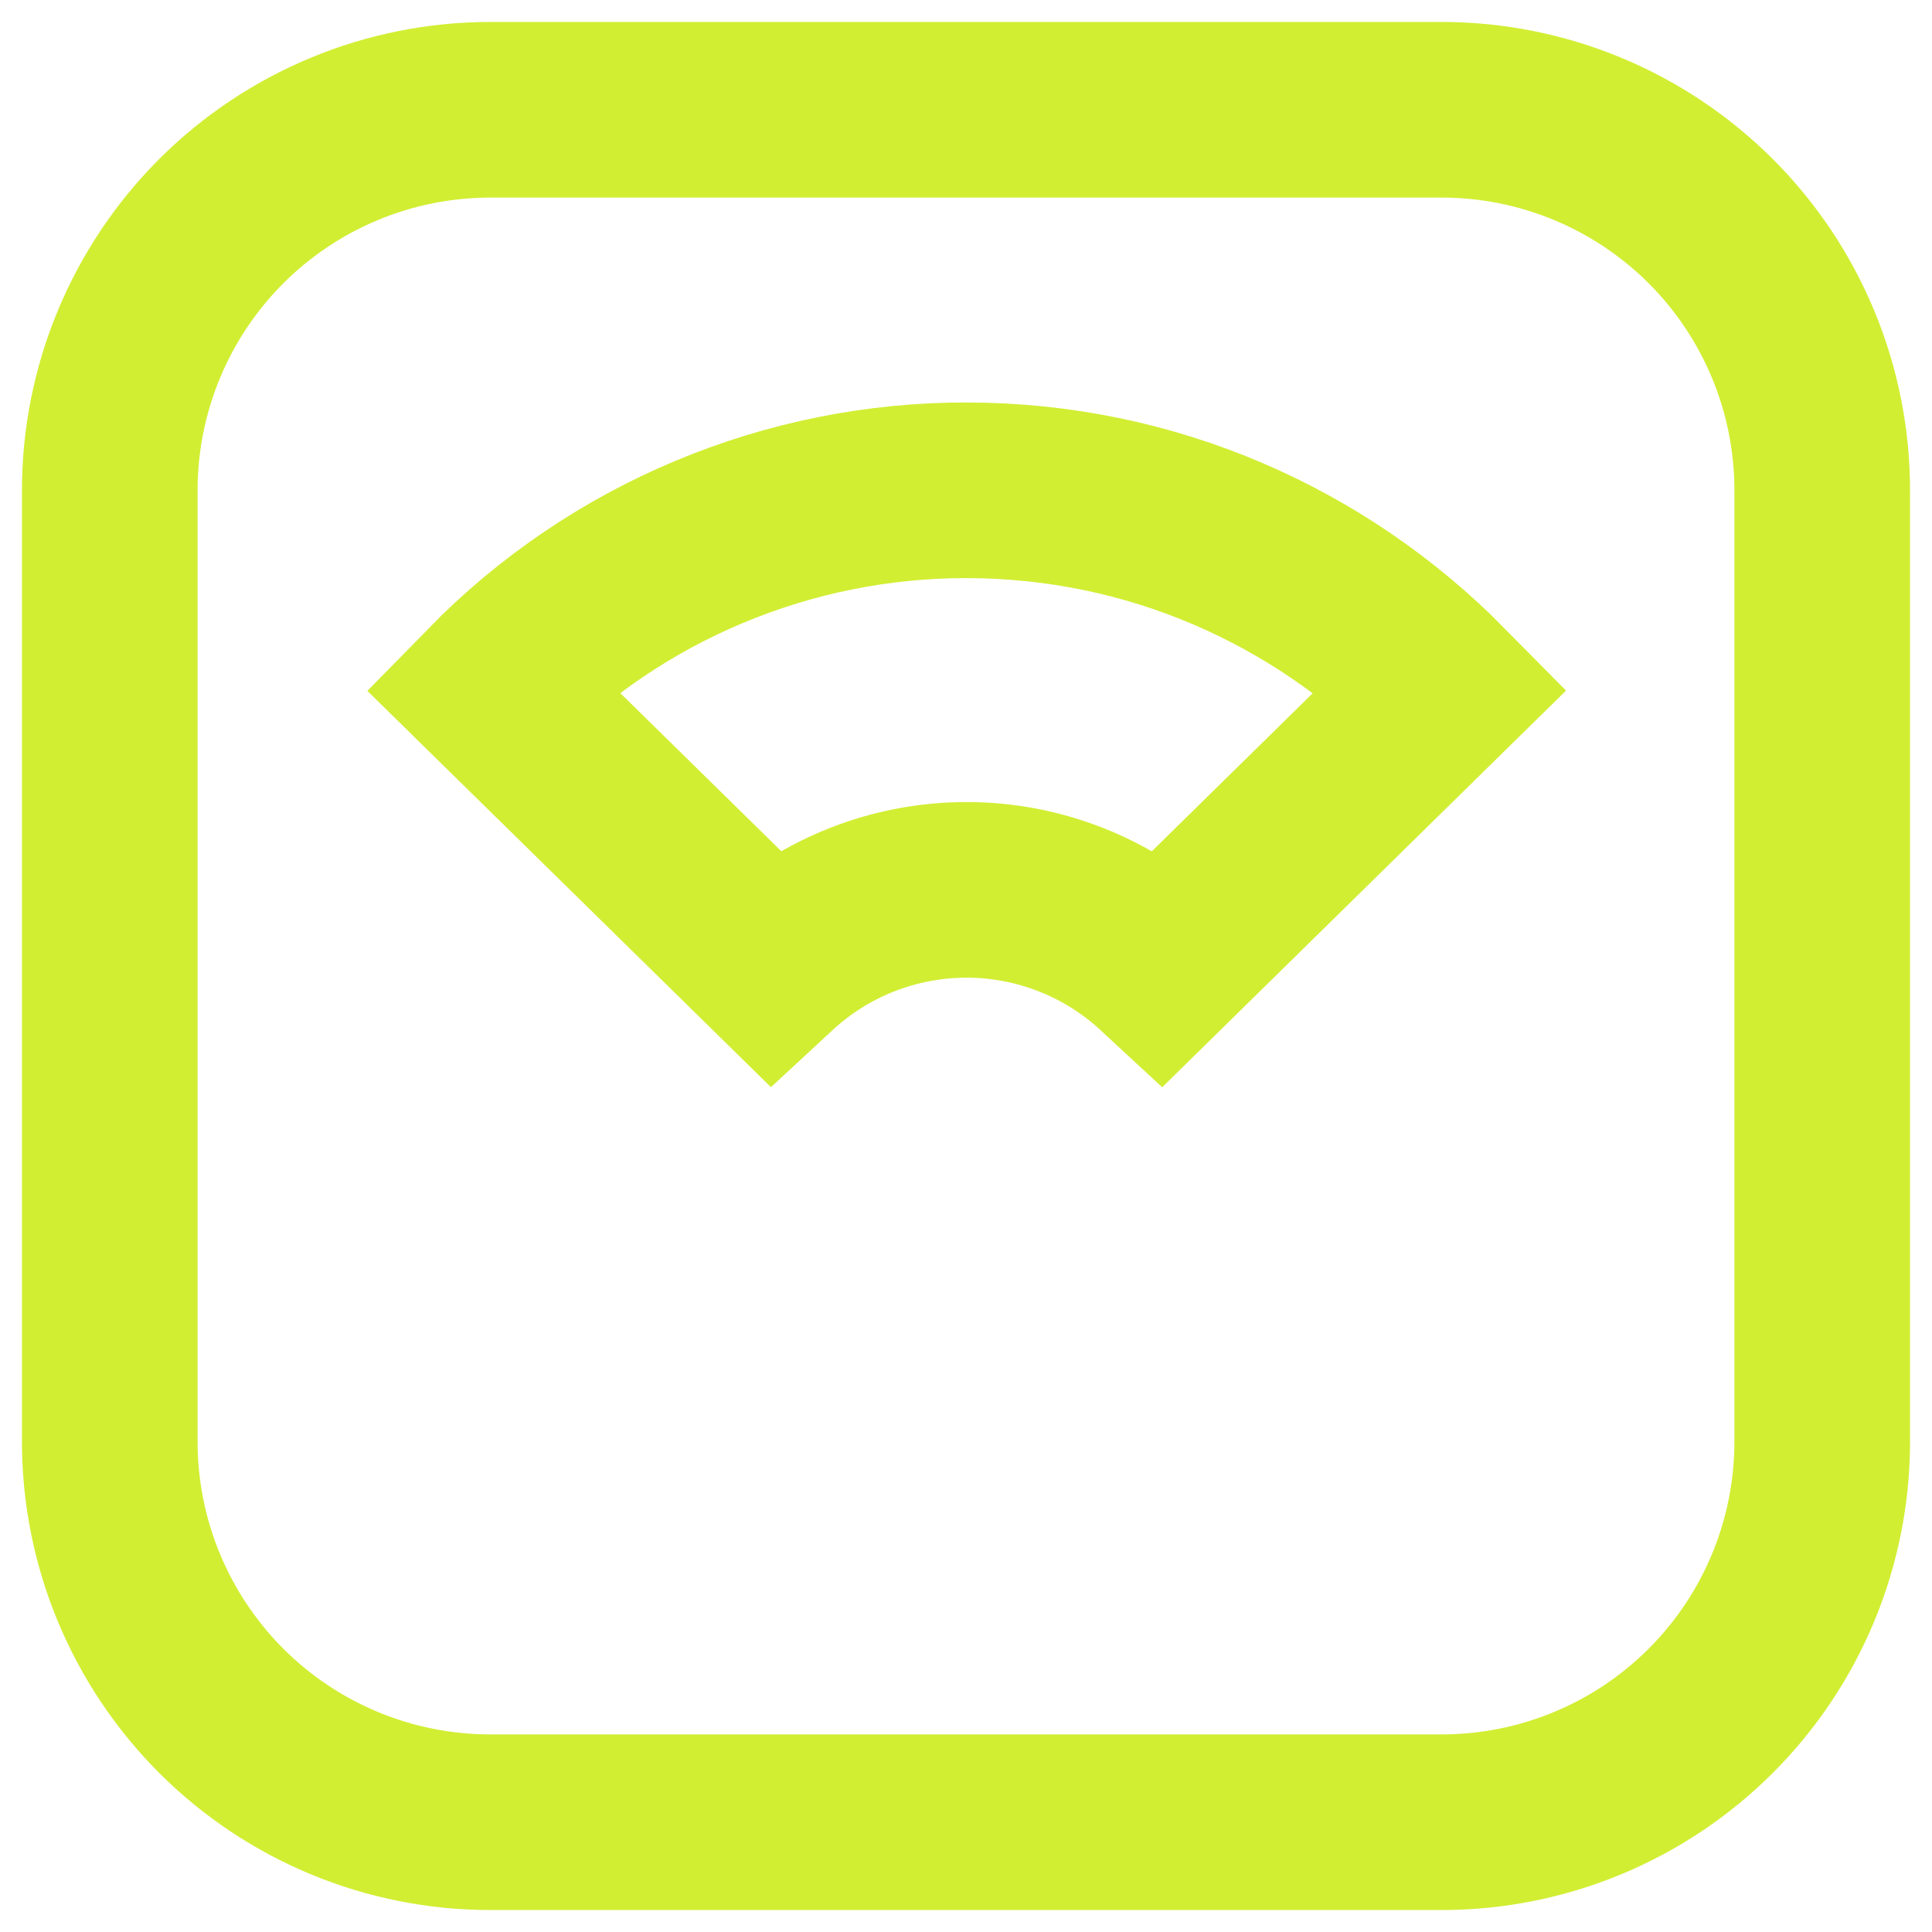
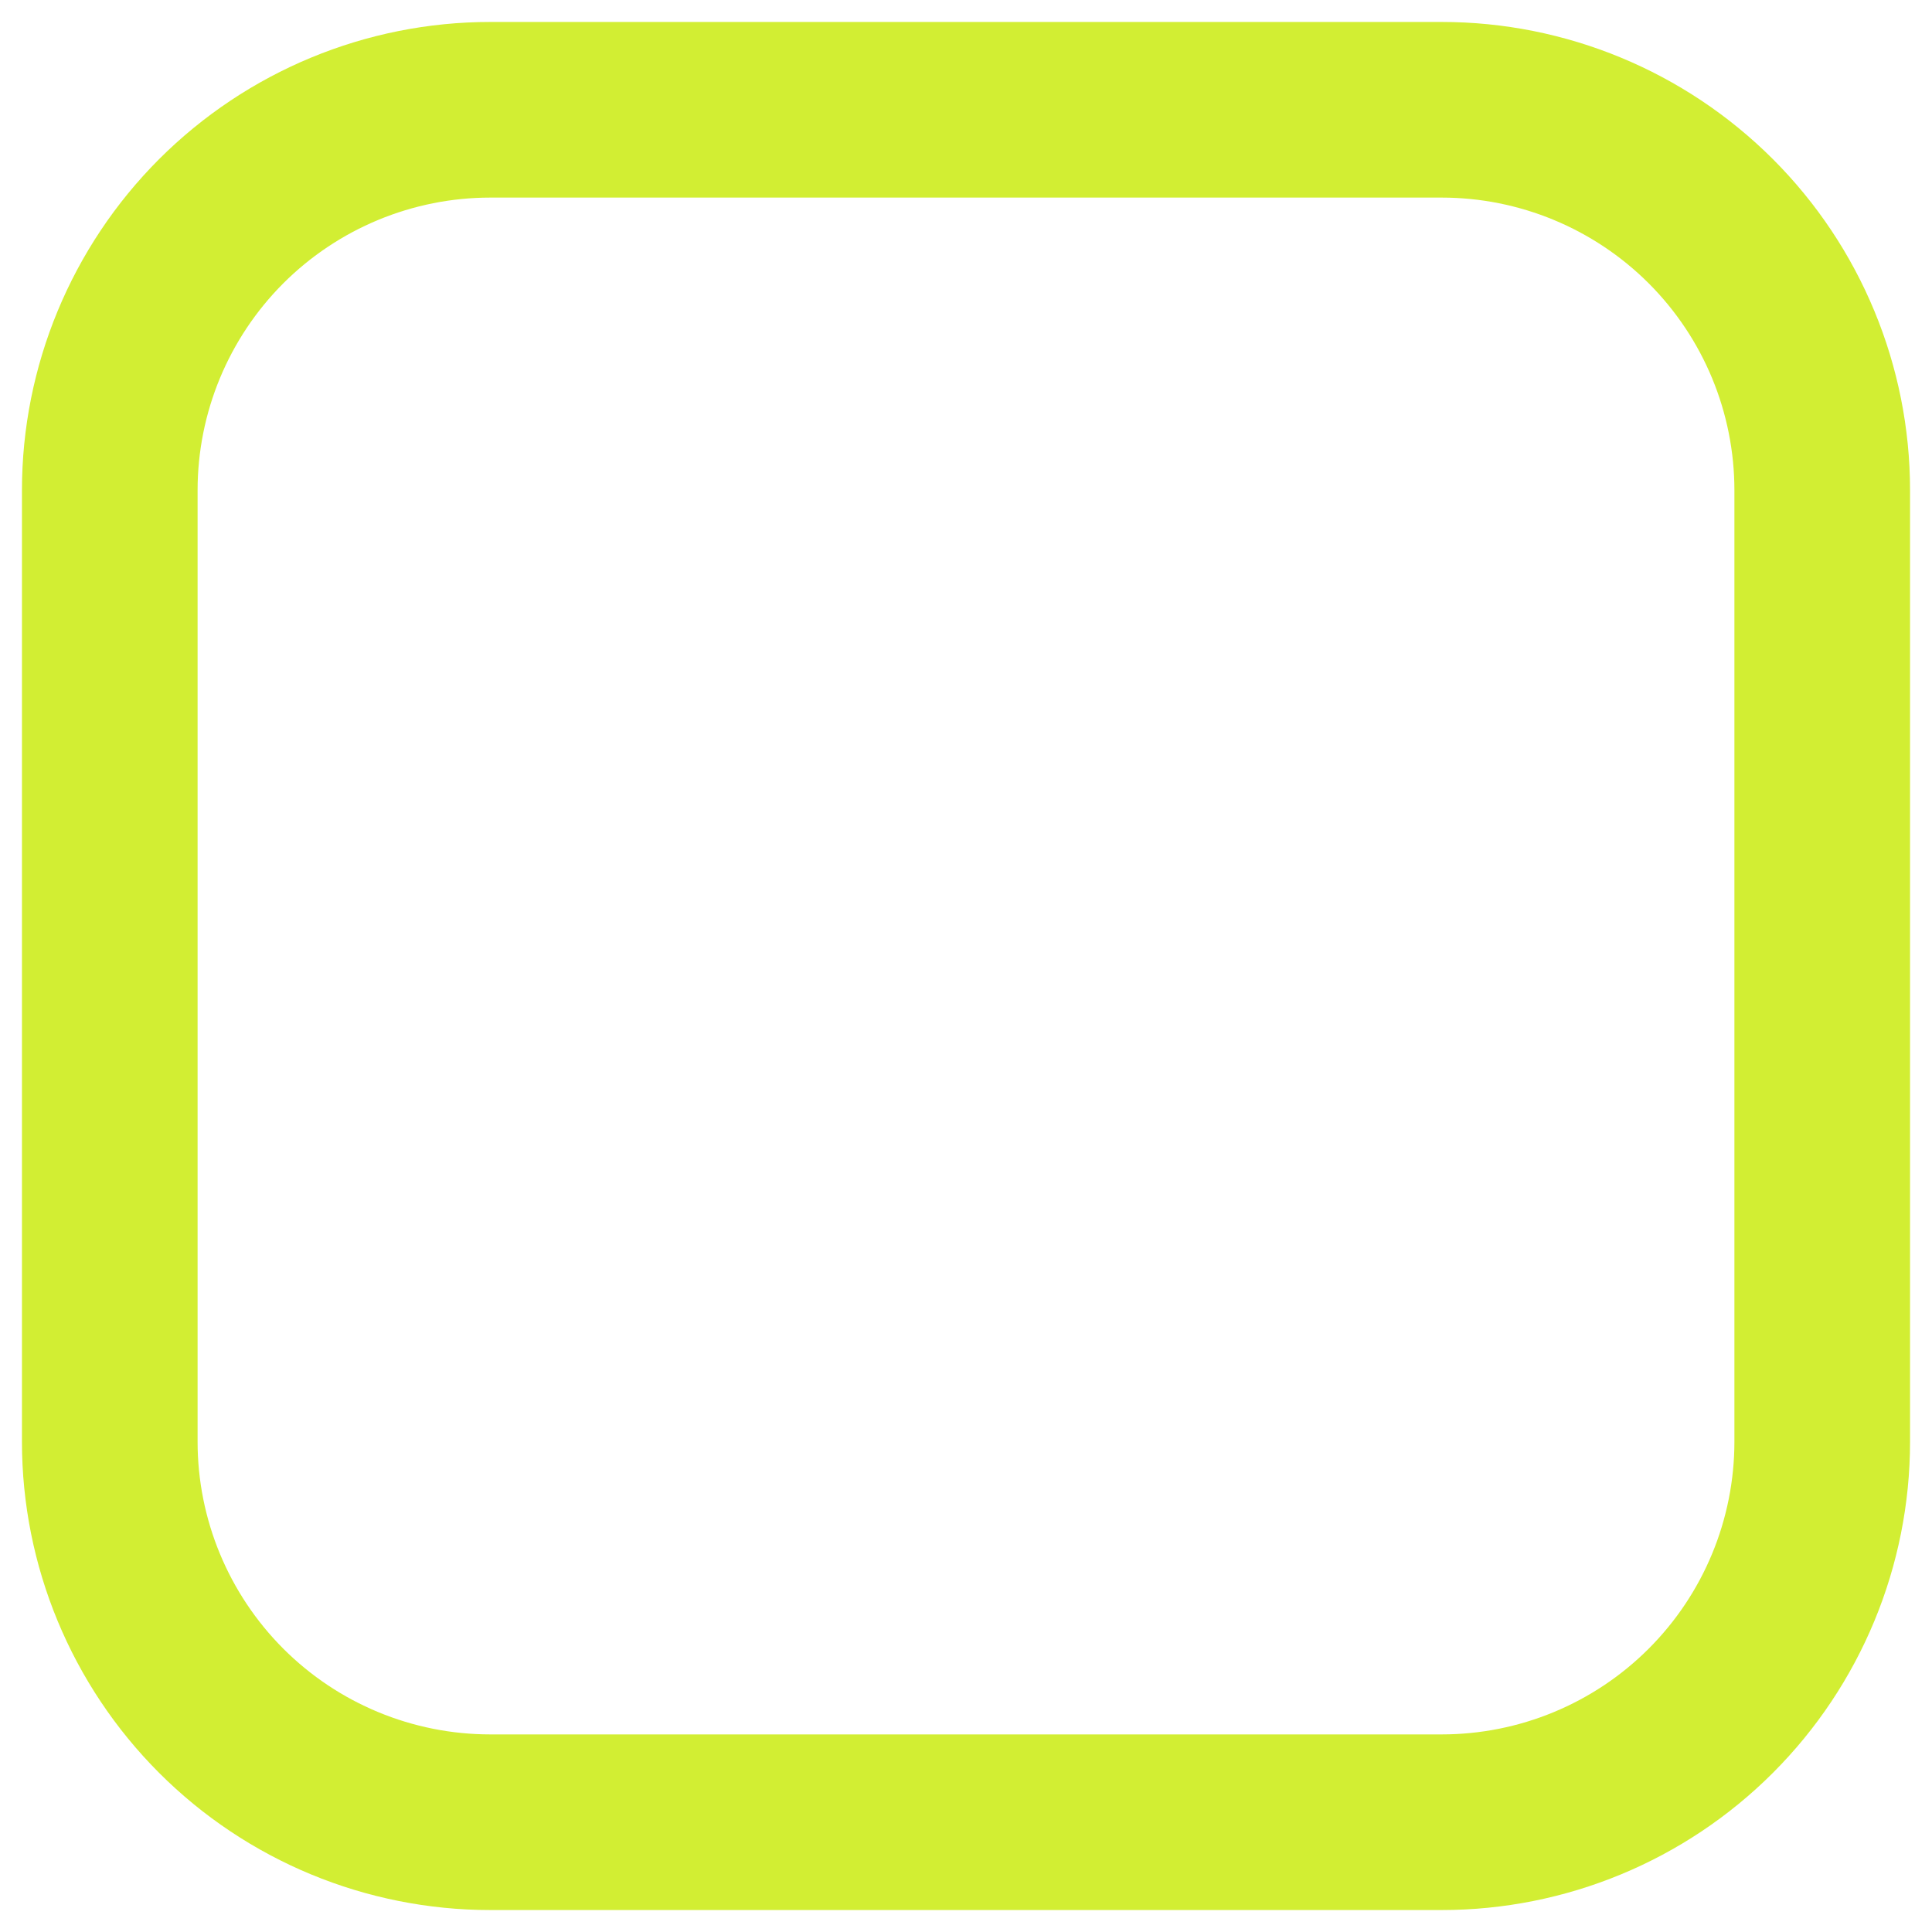
<svg xmlns="http://www.w3.org/2000/svg" width="22" height="22" viewBox="0 0 22 22" fill="none">
  <path d="M1.25 5.583C1.25 4.434 1.707 3.332 2.519 2.519C3.332 1.707 4.434 1.25 5.583 1.25H16.417C17.566 1.25 18.668 1.707 19.481 2.519C20.294 3.332 20.75 4.434 20.75 5.583V16.417C20.75 17.566 20.294 18.668 19.481 19.481C18.668 20.294 17.566 20.75 16.417 20.75H5.583C4.434 20.75 3.332 20.294 2.519 19.481C1.707 18.668 1.25 17.566 1.25 16.417V5.583Z" stroke="#D2EE33" stroke-width="2" stroke-linecap="round" />
-   <path d="M11 5.583C13.119 5.583 15.034 6.452 16.417 7.853L13.214 10.999C12.614 10.443 11.825 10.133 11.007 10.133C10.188 10.133 9.399 10.442 8.799 10.998L5.596 7.853C6.302 7.132 7.145 6.56 8.075 6.171C9.006 5.781 10.004 5.581 11.013 5.583H11Z" stroke="#D2EE33" stroke-width="2" stroke-linecap="round" />
</svg>